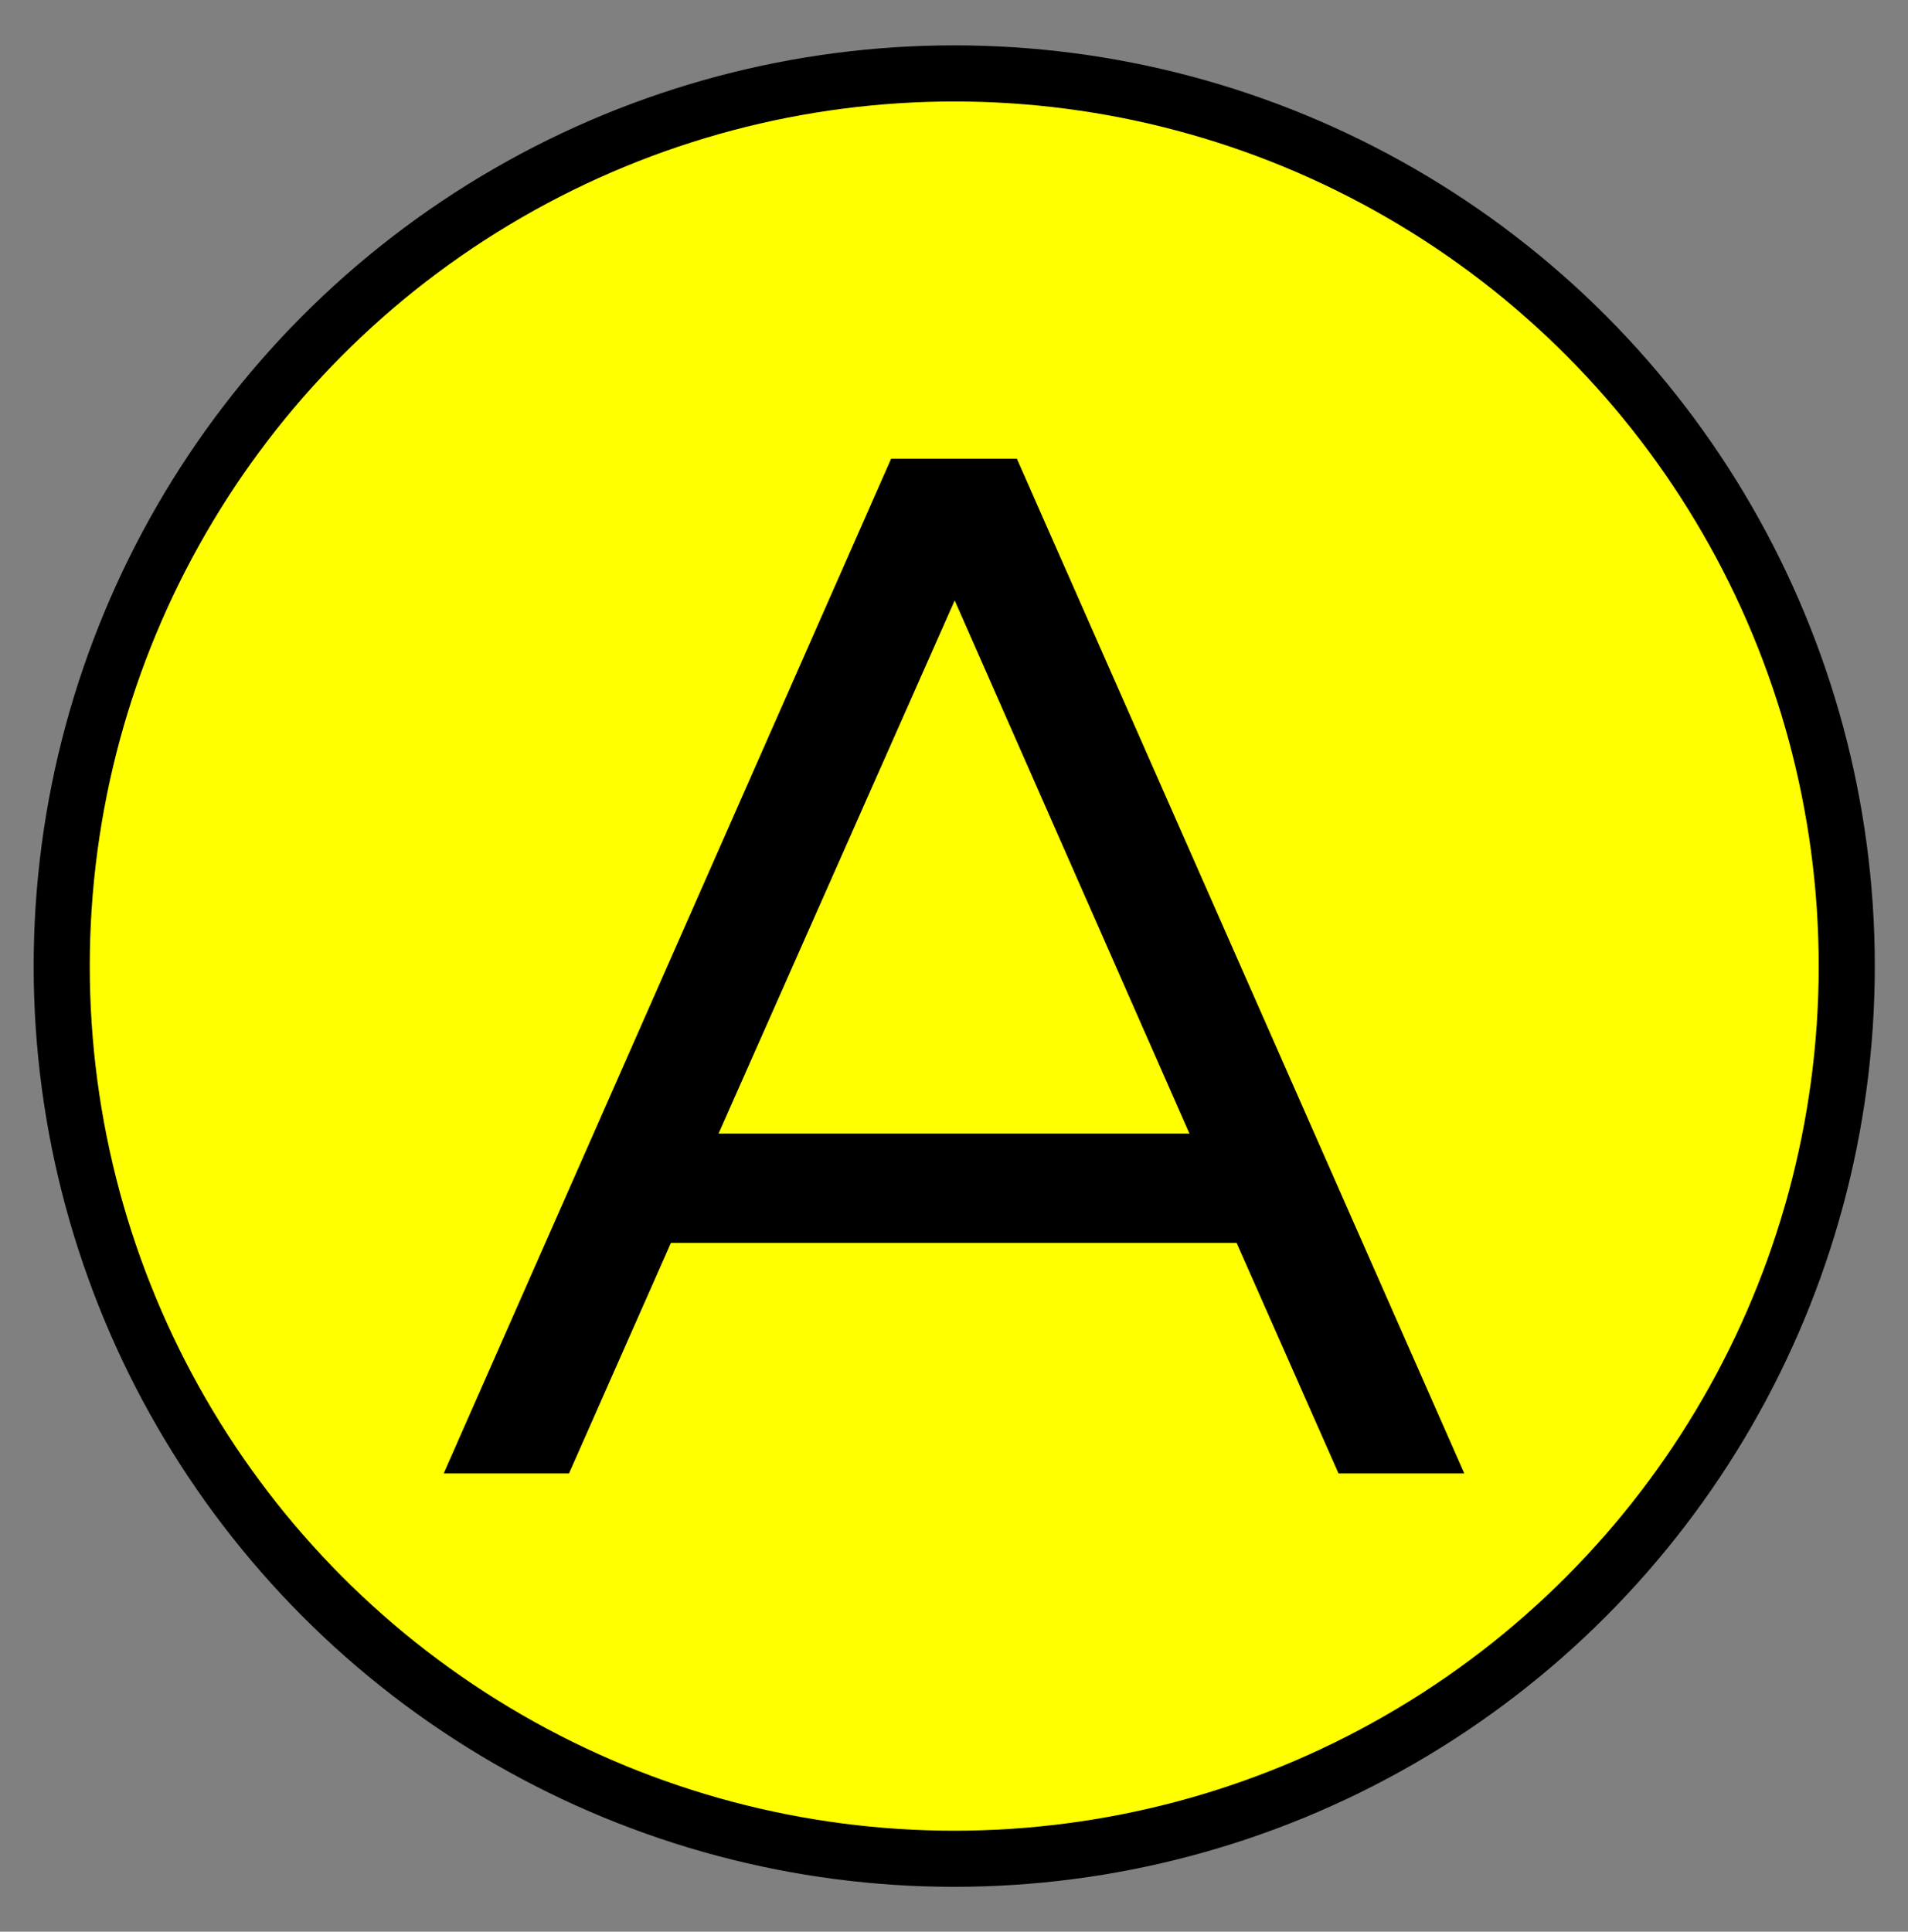
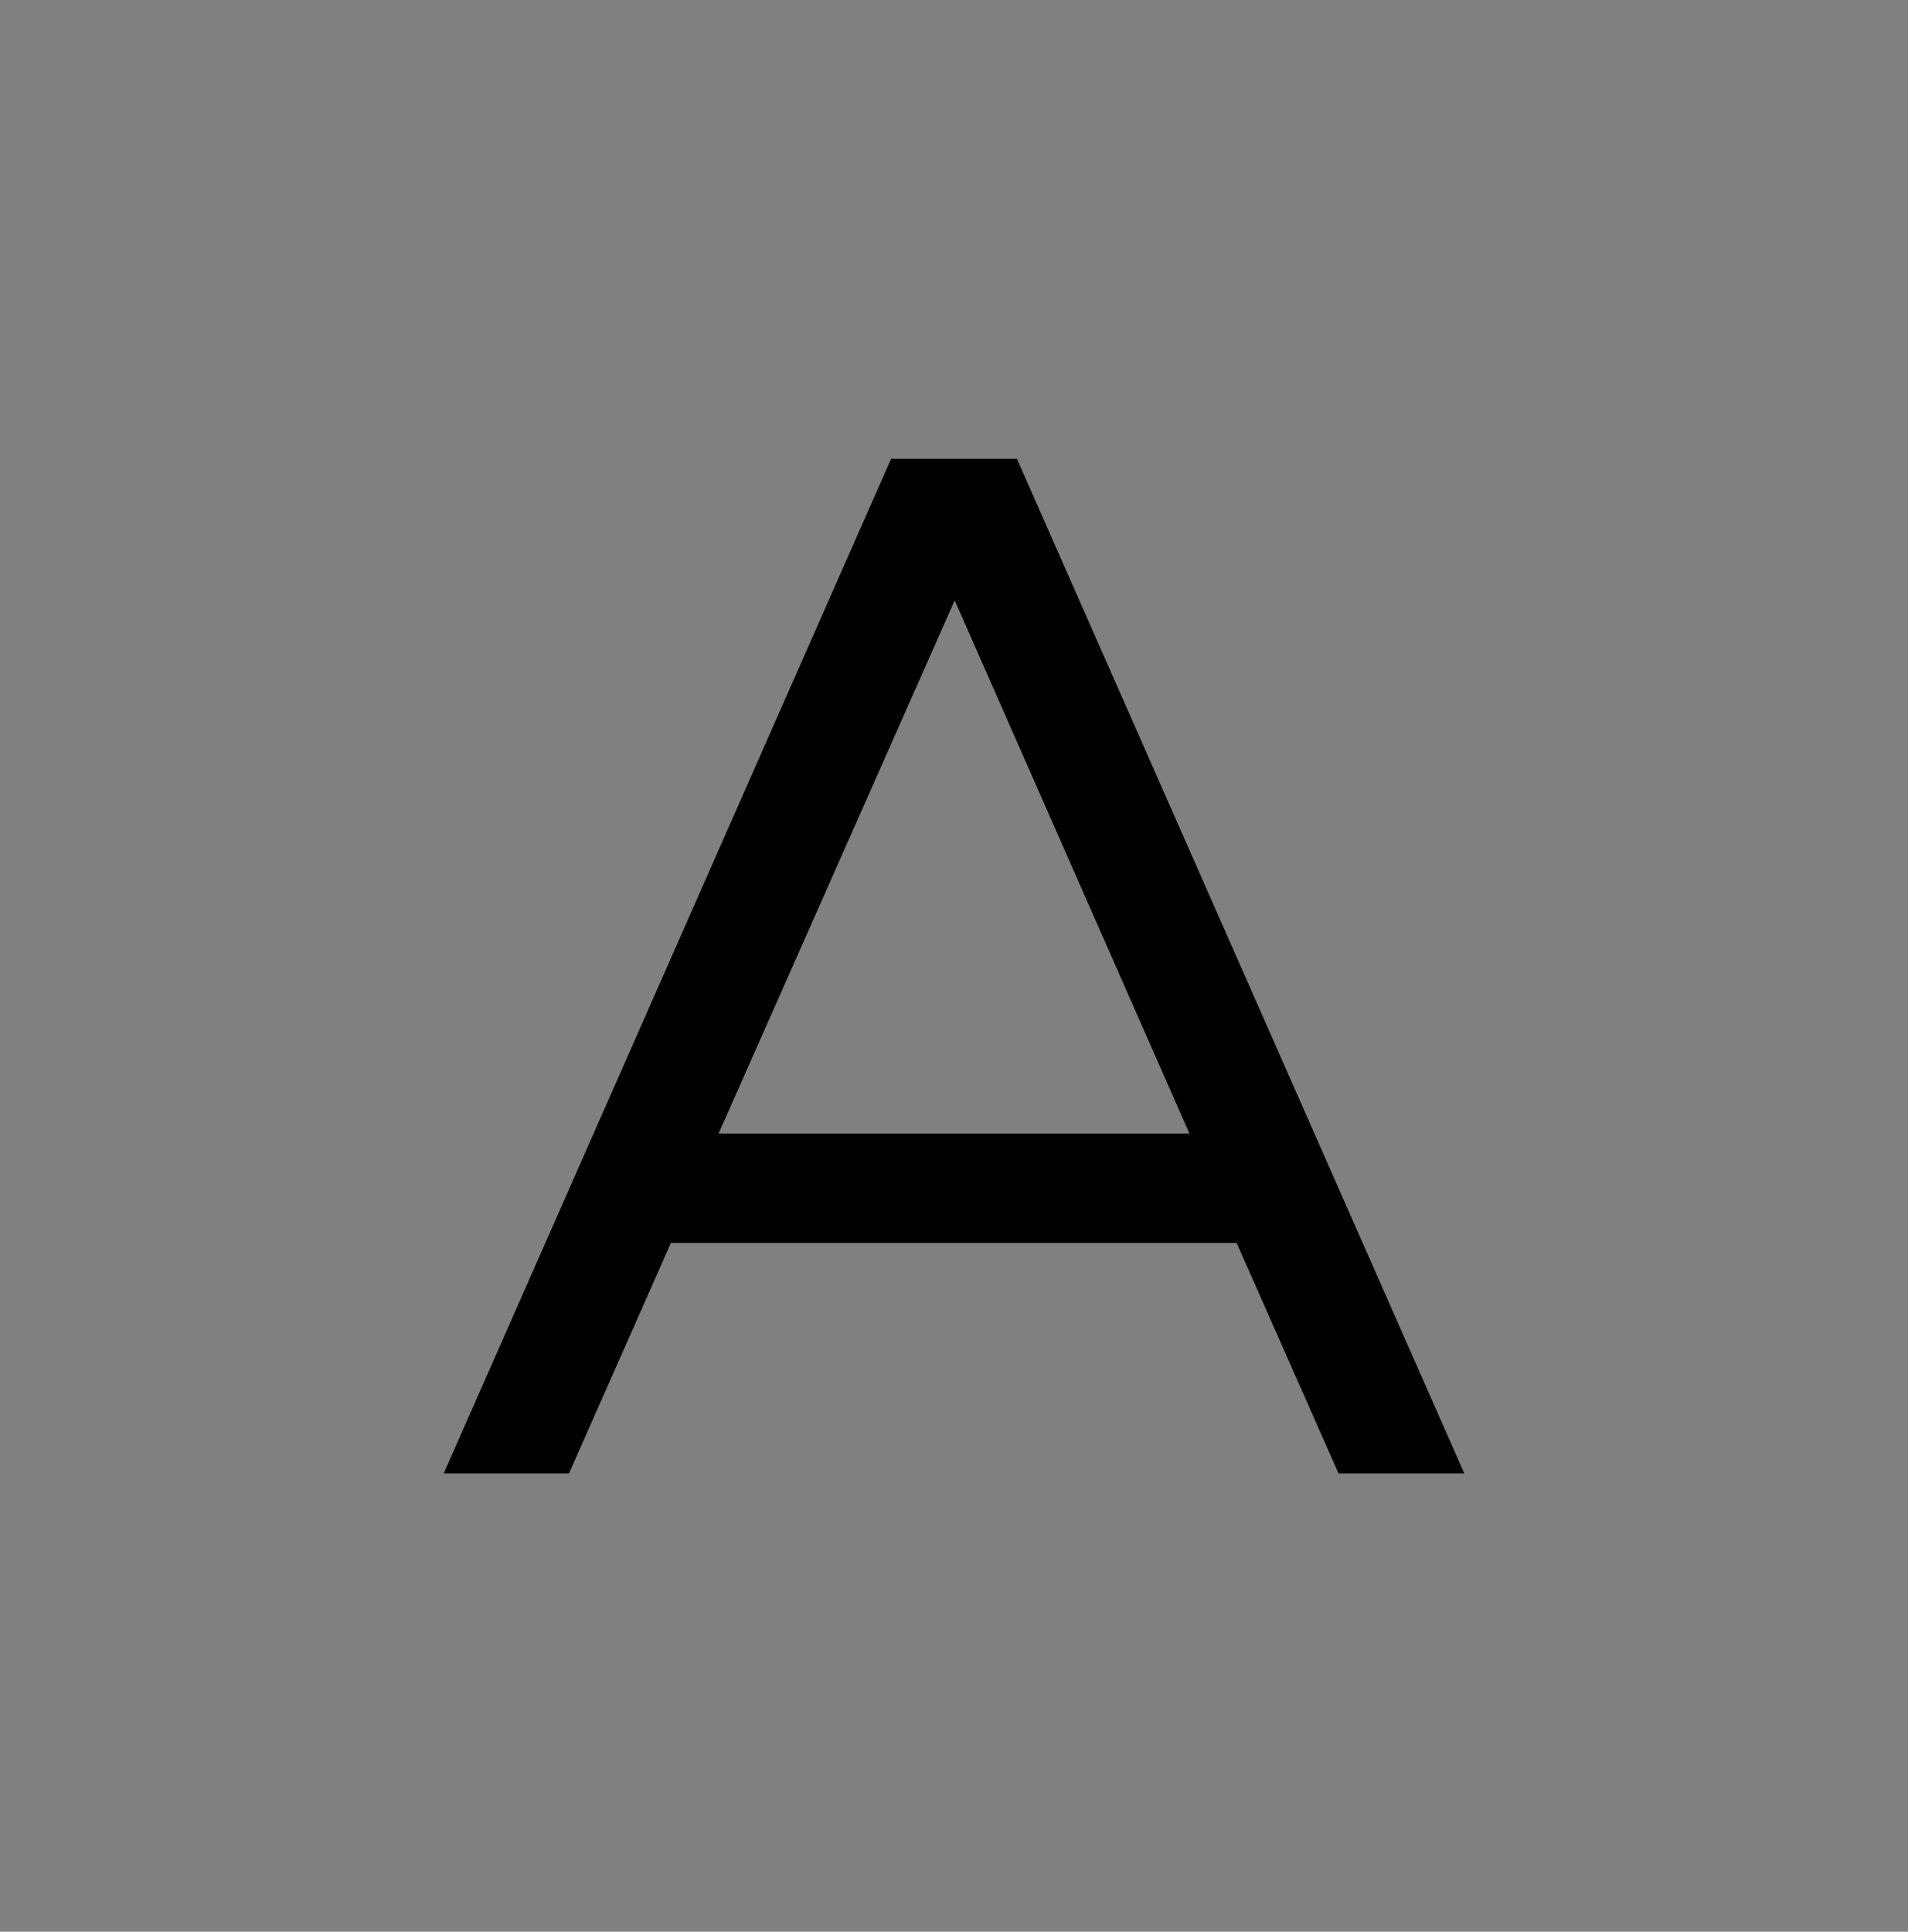
<svg xmlns="http://www.w3.org/2000/svg" version="1.1" id="Warstwa_1" x="0px" y="0px" viewBox="0 0 408.1 413.1" style="enable-background:new 0 0 408.1 413.1;" xml:space="preserve">
  <rect x="0" y="0" width="408.1" height="413.1" fill="#808080" stroke="none" />
  <style type="text/css">
	.st0{fill:#FFFF00;stroke:#000000;stroke-width:12;stroke-miterlimit:10;}
</style>
-   <circle class="st0" cx="204.1" cy="206.6" r="190.9" />
  <g>
-     <path d="M264.5,265.8h-121l-21.8,49.3H94.9l95.7-217h26.9l95.7,217h-26.9L264.5,265.8z M254.4,242.4l-50.2-114l-50.5,114H254.4z" />
+     <path d="M264.5,265.8h-121l-21.8,49.3H94.9l95.7-217h26.9l95.7,217h-26.9L264.5,265.8z M254.4,242.4l-50.2-114l-50.5,114z" />
  </g>
</svg>